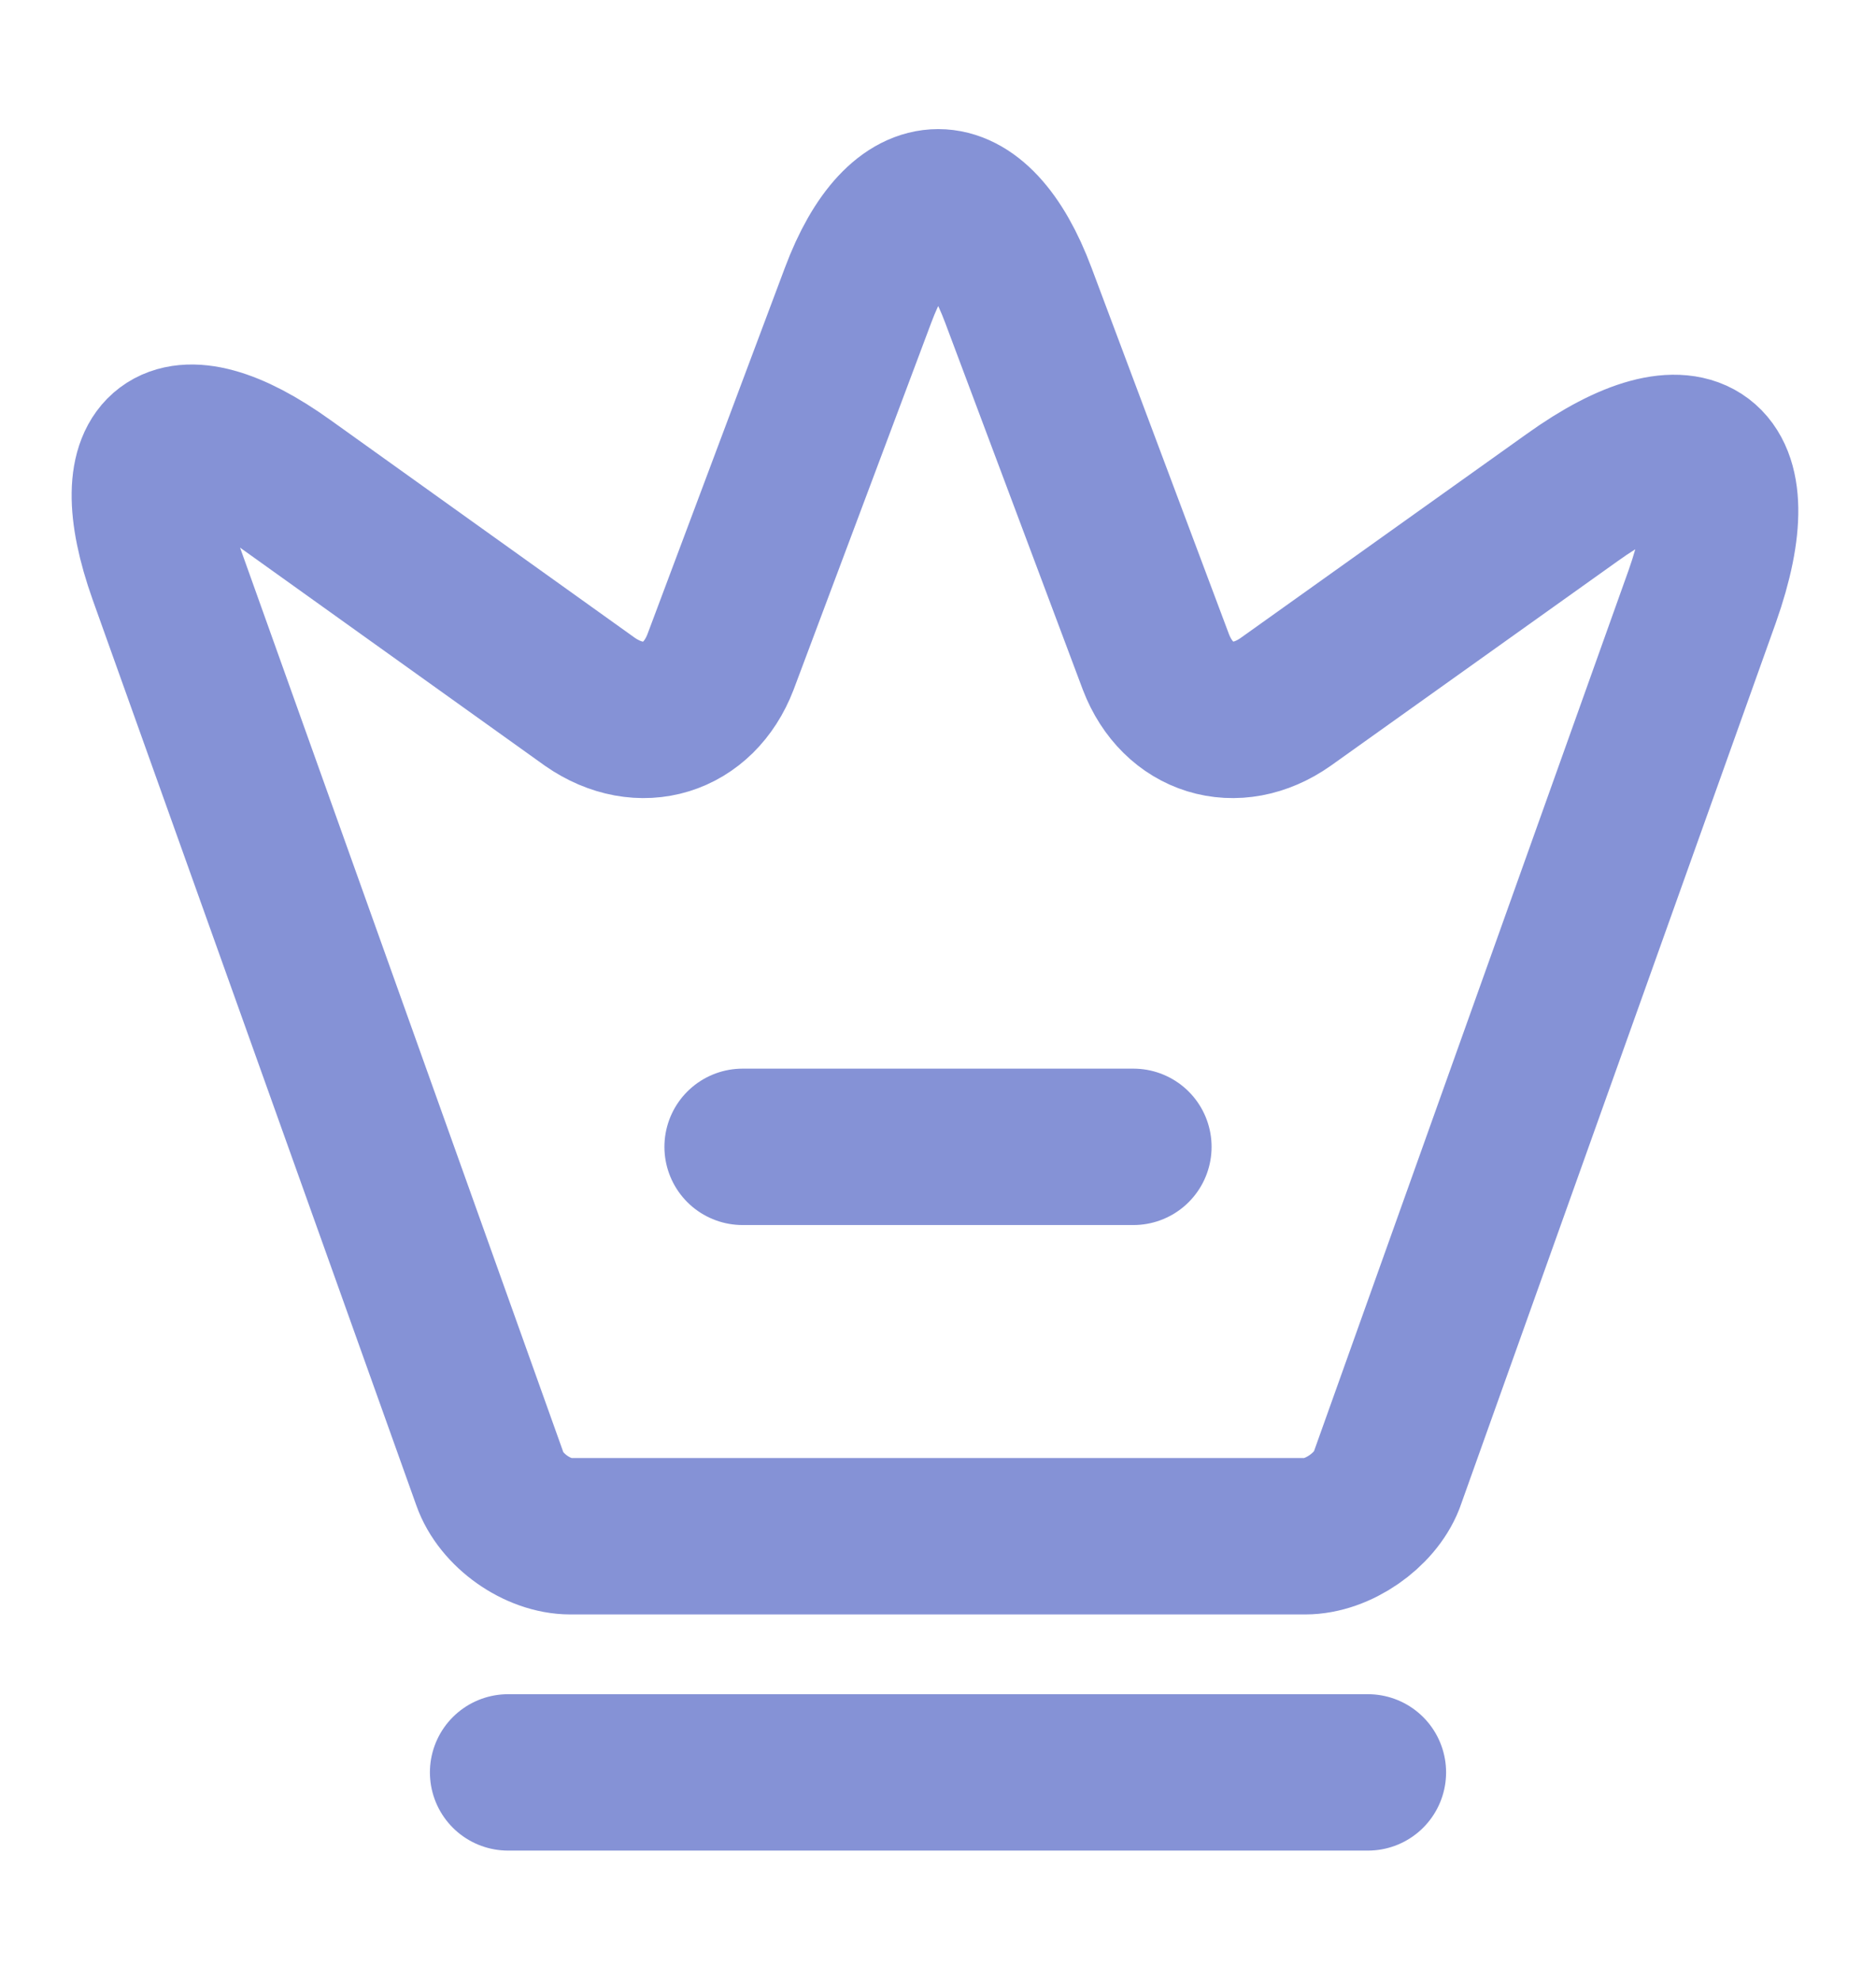
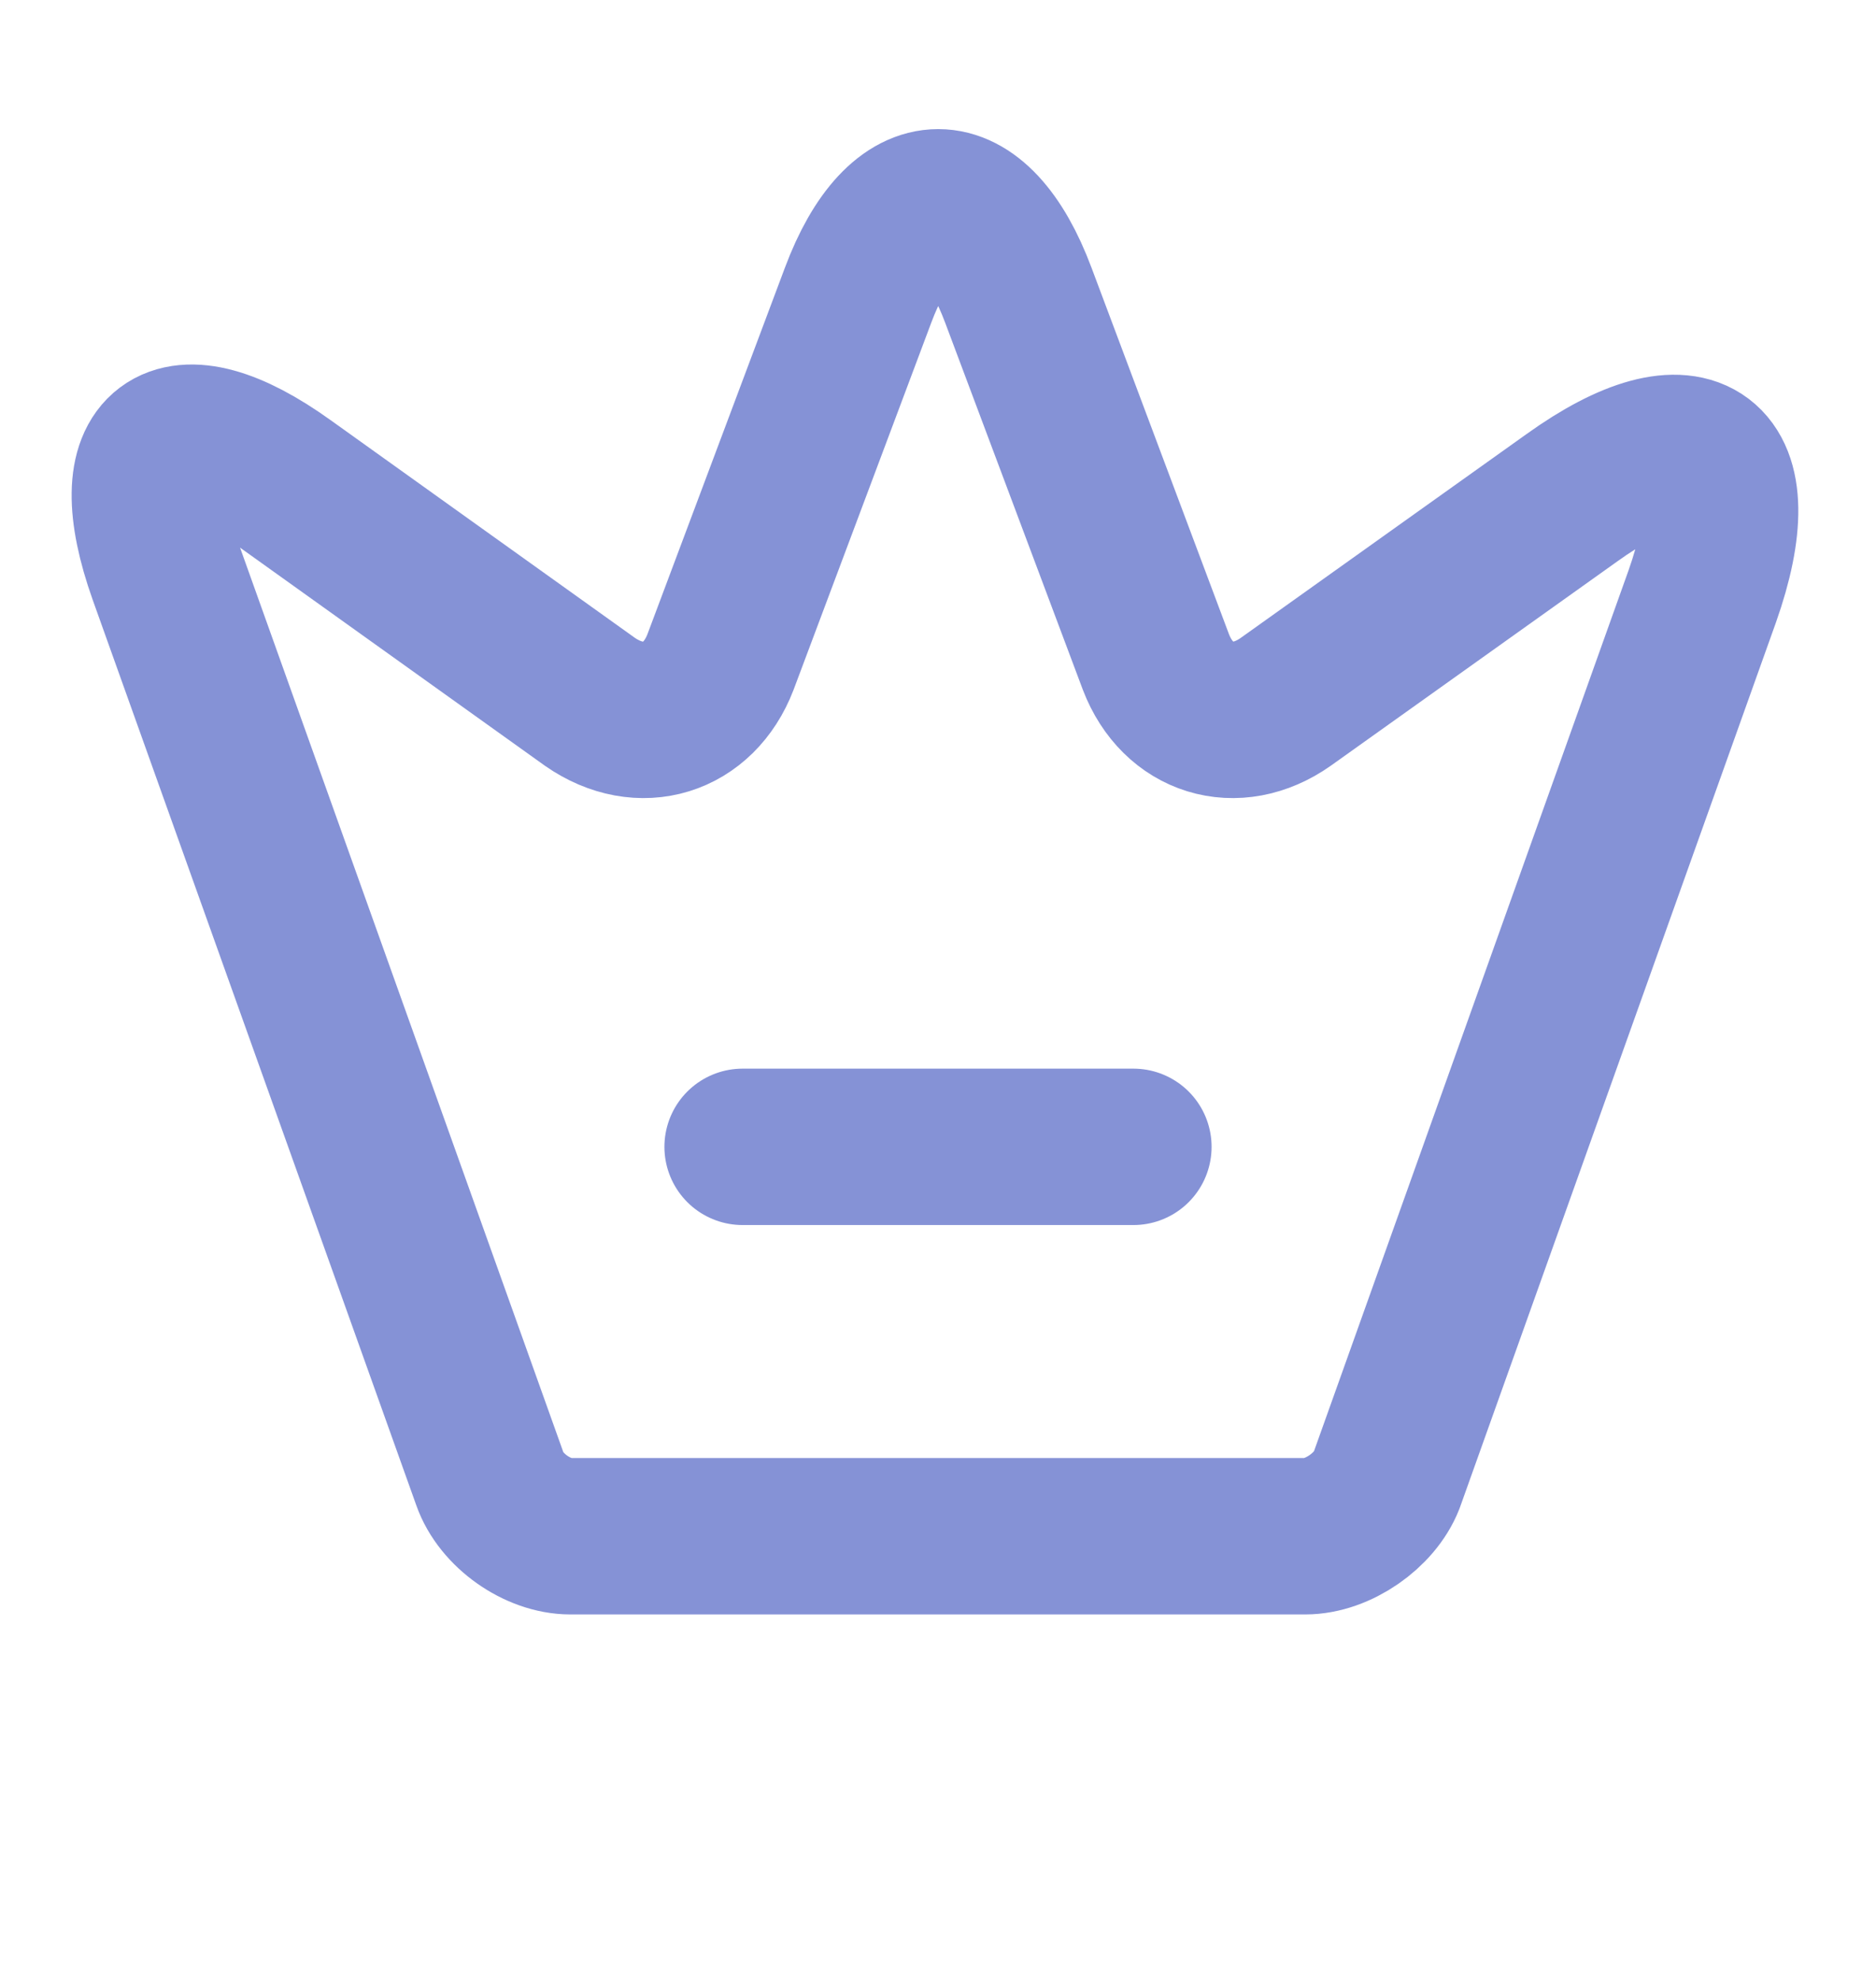
<svg xmlns="http://www.w3.org/2000/svg" width="18" height="19" viewBox="0 0 18 19" fill="none">
  <path d="M12.523 14.735H5.473C5.158 14.735 4.806 14.487 4.701 14.187L1.596 5.502C1.153 4.257 1.671 3.875 2.736 4.64L5.661 6.732C6.148 7.07 6.703 6.897 6.913 6.35L8.233 2.832C8.653 1.707 9.351 1.707 9.771 2.832L11.091 6.35C11.301 6.897 11.856 7.07 12.336 6.732L15.081 4.775C16.251 3.935 16.813 4.362 16.333 5.72L13.303 14.202C13.191 14.487 12.838 14.735 12.523 14.735Z" stroke="#8592D6" stroke-width="1.5" stroke-linecap="round" stroke-linejoin="round" />
-   <path d="M4.875 17H13.125" stroke="#8592D6" stroke-width="1.5" stroke-linecap="round" stroke-linejoin="round" />
  <path d="M7.125 11H10.875" stroke="#8592D6" stroke-width="1.5" stroke-linecap="round" stroke-linejoin="round" />
</svg>